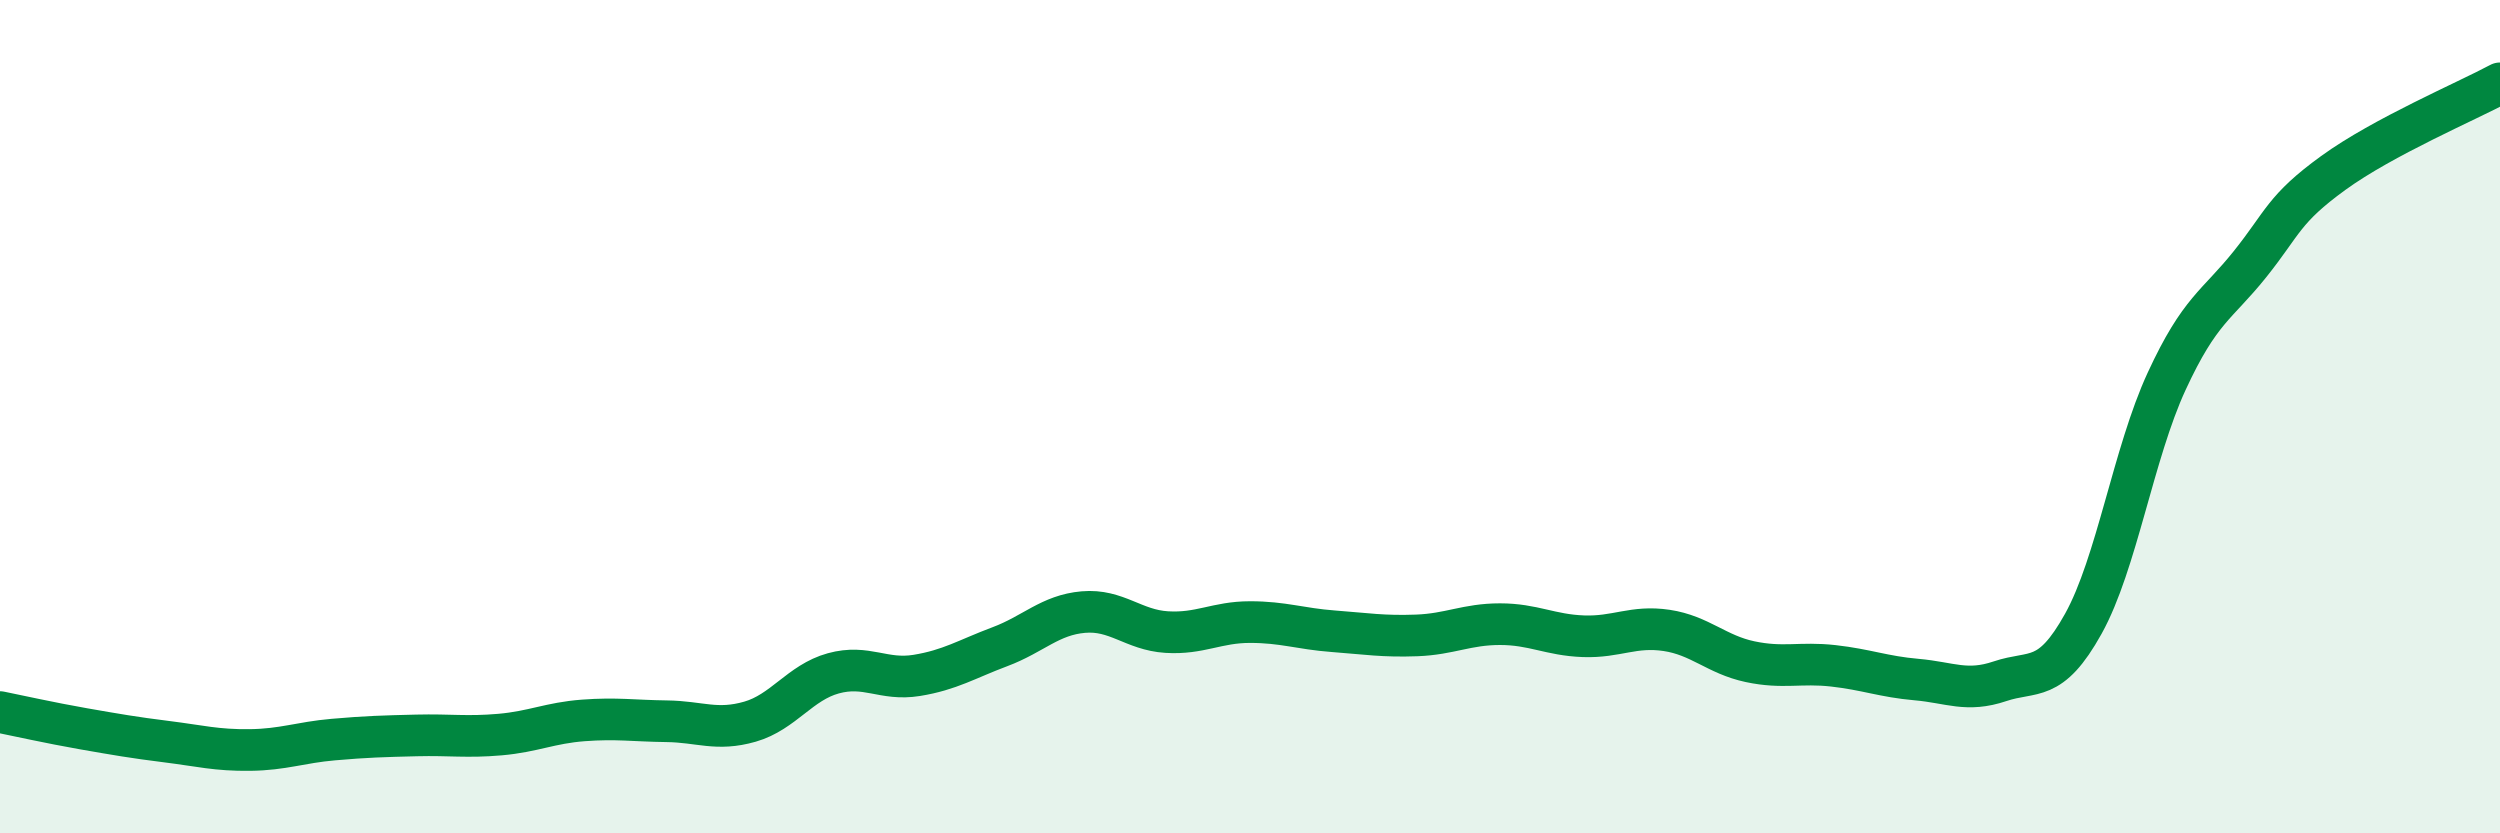
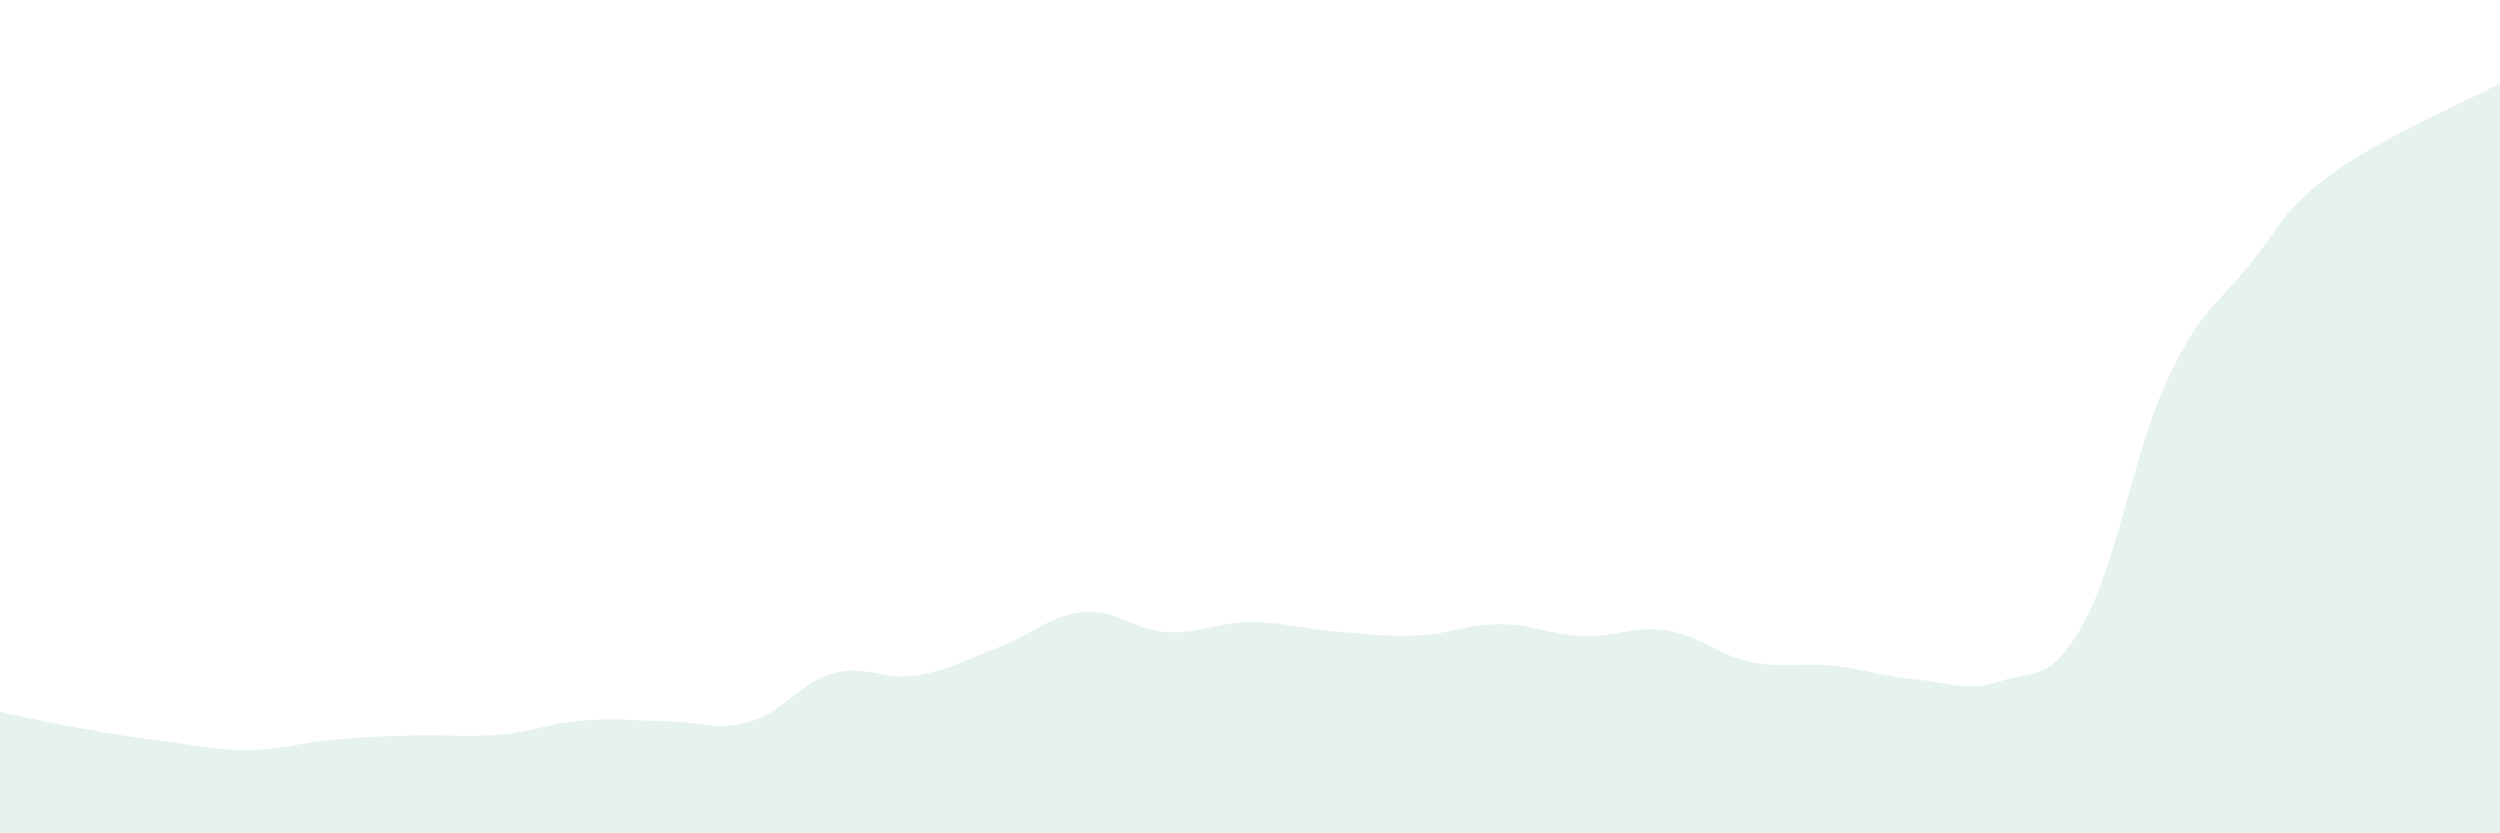
<svg xmlns="http://www.w3.org/2000/svg" width="60" height="20" viewBox="0 0 60 20">
  <path d="M 0,17.09 C 0.4,17.17 1.2,17.35 2,17.49 C 2.8,17.63 3.2,17.7 4,17.8 C 4.8,17.9 5.2,18.01 6,18 C 6.8,17.99 7.2,17.82 8,17.75 C 8.8,17.68 9.2,17.67 10,17.65 C 10.8,17.63 11.2,17.7 12,17.63 C 12.8,17.56 13.2,17.35 14,17.29 C 14.8,17.23 15.2,17.3 16,17.31 C 16.8,17.32 17.2,17.55 18,17.32 C 18.8,17.09 19.2,16.38 20,16.16 C 20.8,15.94 21.2,16.34 22,16.21 C 22.8,16.08 23.2,15.82 24,15.52 C 24.8,15.22 25.2,14.76 26,14.69 C 26.8,14.62 27.2,15.12 28,15.17 C 28.8,15.22 29.2,14.93 30,14.93 C 30.8,14.93 31.2,15.09 32,15.15 C 32.8,15.21 33.2,15.28 34,15.25 C 34.8,15.22 35.2,14.98 36,14.98 C 36.8,14.98 37.2,15.24 38,15.27 C 38.8,15.3 39.2,15.01 40,15.13 C 40.8,15.25 41.2,15.71 42,15.88 C 42.8,16.05 43.2,15.89 44,15.98 C 44.8,16.07 45.2,16.24 46,16.31 C 46.8,16.38 47.2,16.62 48,16.35 C 48.8,16.08 49.2,16.41 50,14.97 C 50.8,13.53 51.2,10.88 52,9.15 C 52.8,7.42 53.2,7.34 54,6.34 C 54.8,5.34 54.8,5.02 56,4.15 C 57.2,3.28 59.2,2.43 60,2L60 20L0 20Z" fill="#008740" opacity="0.1" stroke-linecap="round" stroke-linejoin="round" />
-   <path d="M 0,17.09 C 0.4,17.17 1.2,17.35 2,17.49 C 2.8,17.63 3.2,17.7 4,17.8 C 4.8,17.9 5.2,18.01 6,18 C 6.8,17.99 7.2,17.82 8,17.75 C 8.8,17.68 9.2,17.67 10,17.65 C 10.8,17.63 11.2,17.7 12,17.63 C 12.8,17.56 13.2,17.35 14,17.29 C 14.8,17.23 15.2,17.3 16,17.31 C 16.8,17.32 17.2,17.55 18,17.32 C 18.8,17.09 19.2,16.38 20,16.16 C 20.8,15.94 21.2,16.34 22,16.21 C 22.8,16.08 23.2,15.82 24,15.52 C 24.8,15.22 25.2,14.76 26,14.69 C 26.8,14.62 27.2,15.12 28,15.17 C 28.8,15.22 29.2,14.93 30,14.93 C 30.8,14.93 31.2,15.09 32,15.15 C 32.8,15.21 33.2,15.28 34,15.25 C 34.8,15.22 35.2,14.98 36,14.98 C 36.8,14.98 37.2,15.24 38,15.27 C 38.8,15.3 39.2,15.01 40,15.13 C 40.8,15.25 41.2,15.71 42,15.88 C 42.8,16.05 43.2,15.89 44,15.98 C 44.8,16.07 45.2,16.24 46,16.31 C 46.8,16.38 47.2,16.62 48,16.35 C 48.8,16.08 49.2,16.41 50,14.97 C 50.8,13.53 51.2,10.88 52,9.15 C 52.8,7.42 53.2,7.34 54,6.34 C 54.8,5.34 54.8,5.02 56,4.15 C 57.2,3.28 59.2,2.43 60,2" stroke="#008740" stroke-width="1" fill="none" stroke-linecap="round" stroke-linejoin="round" />
</svg>